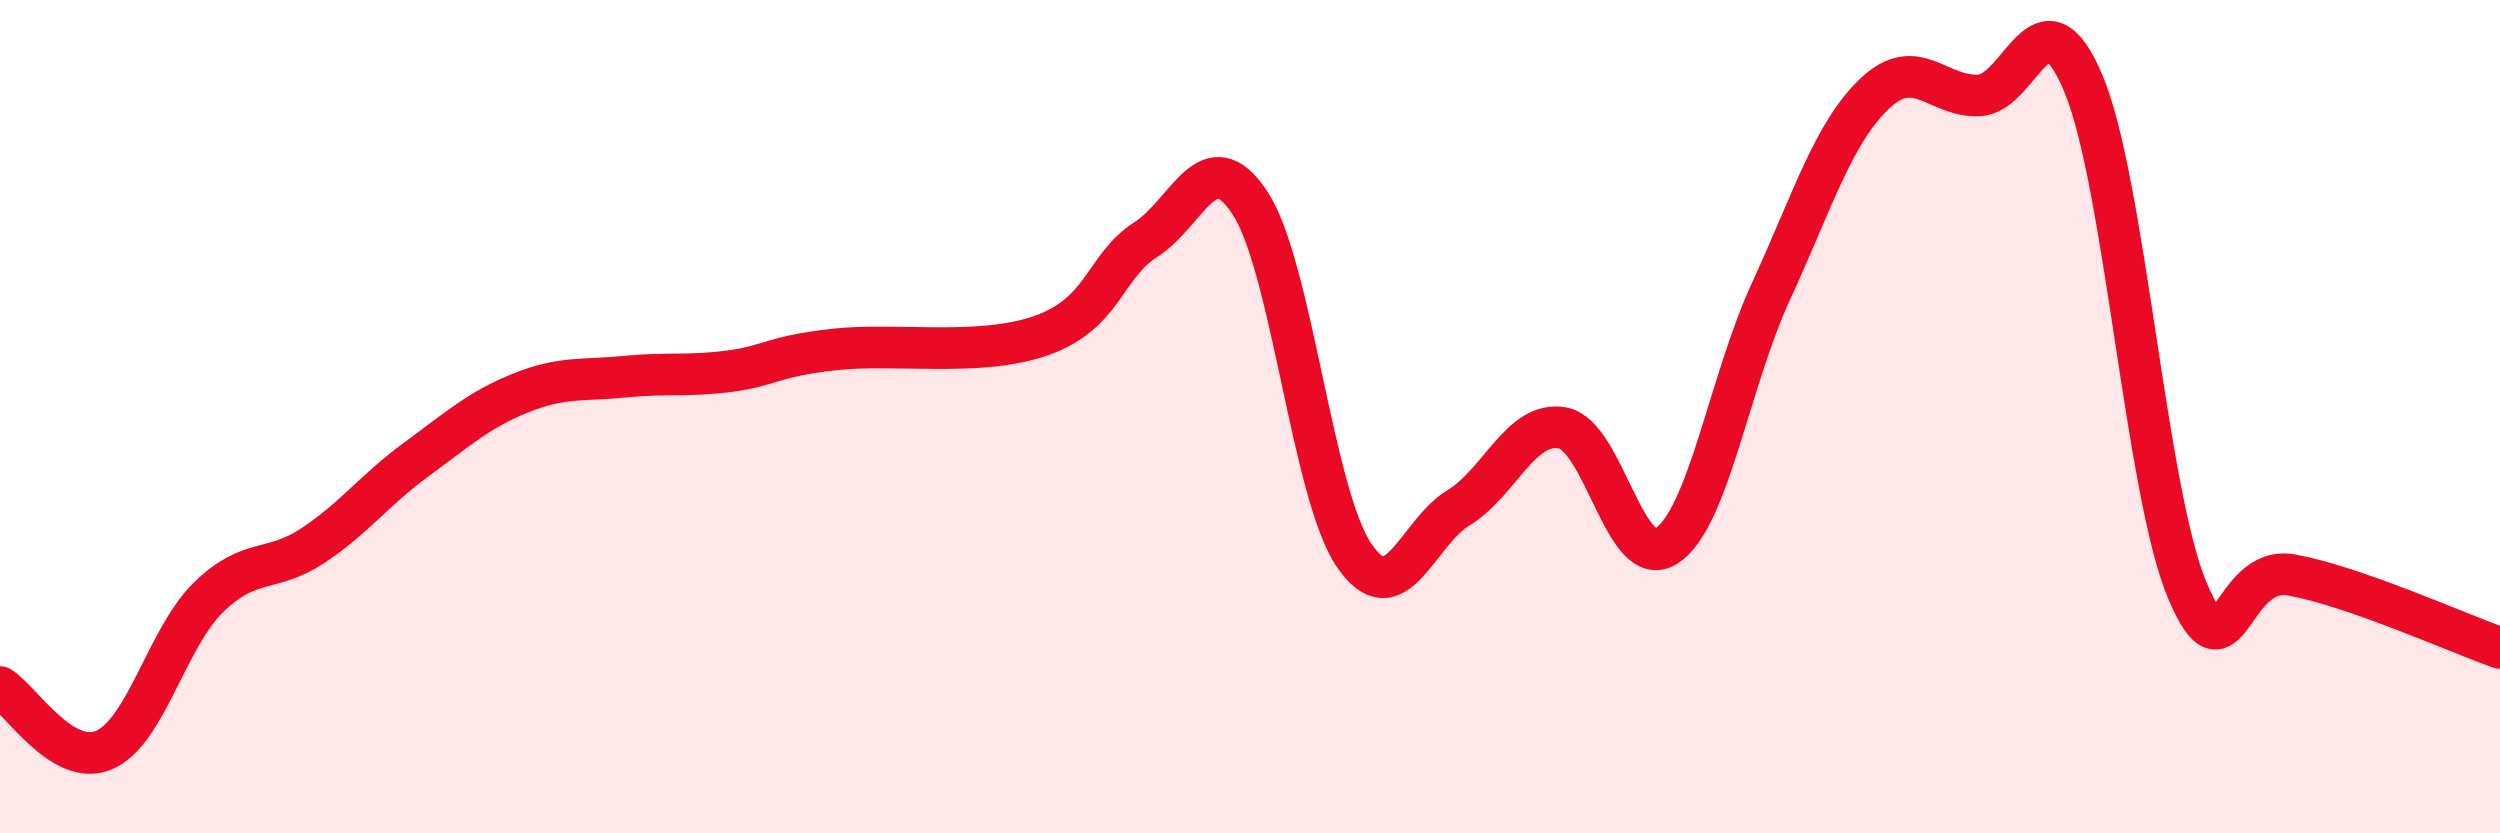
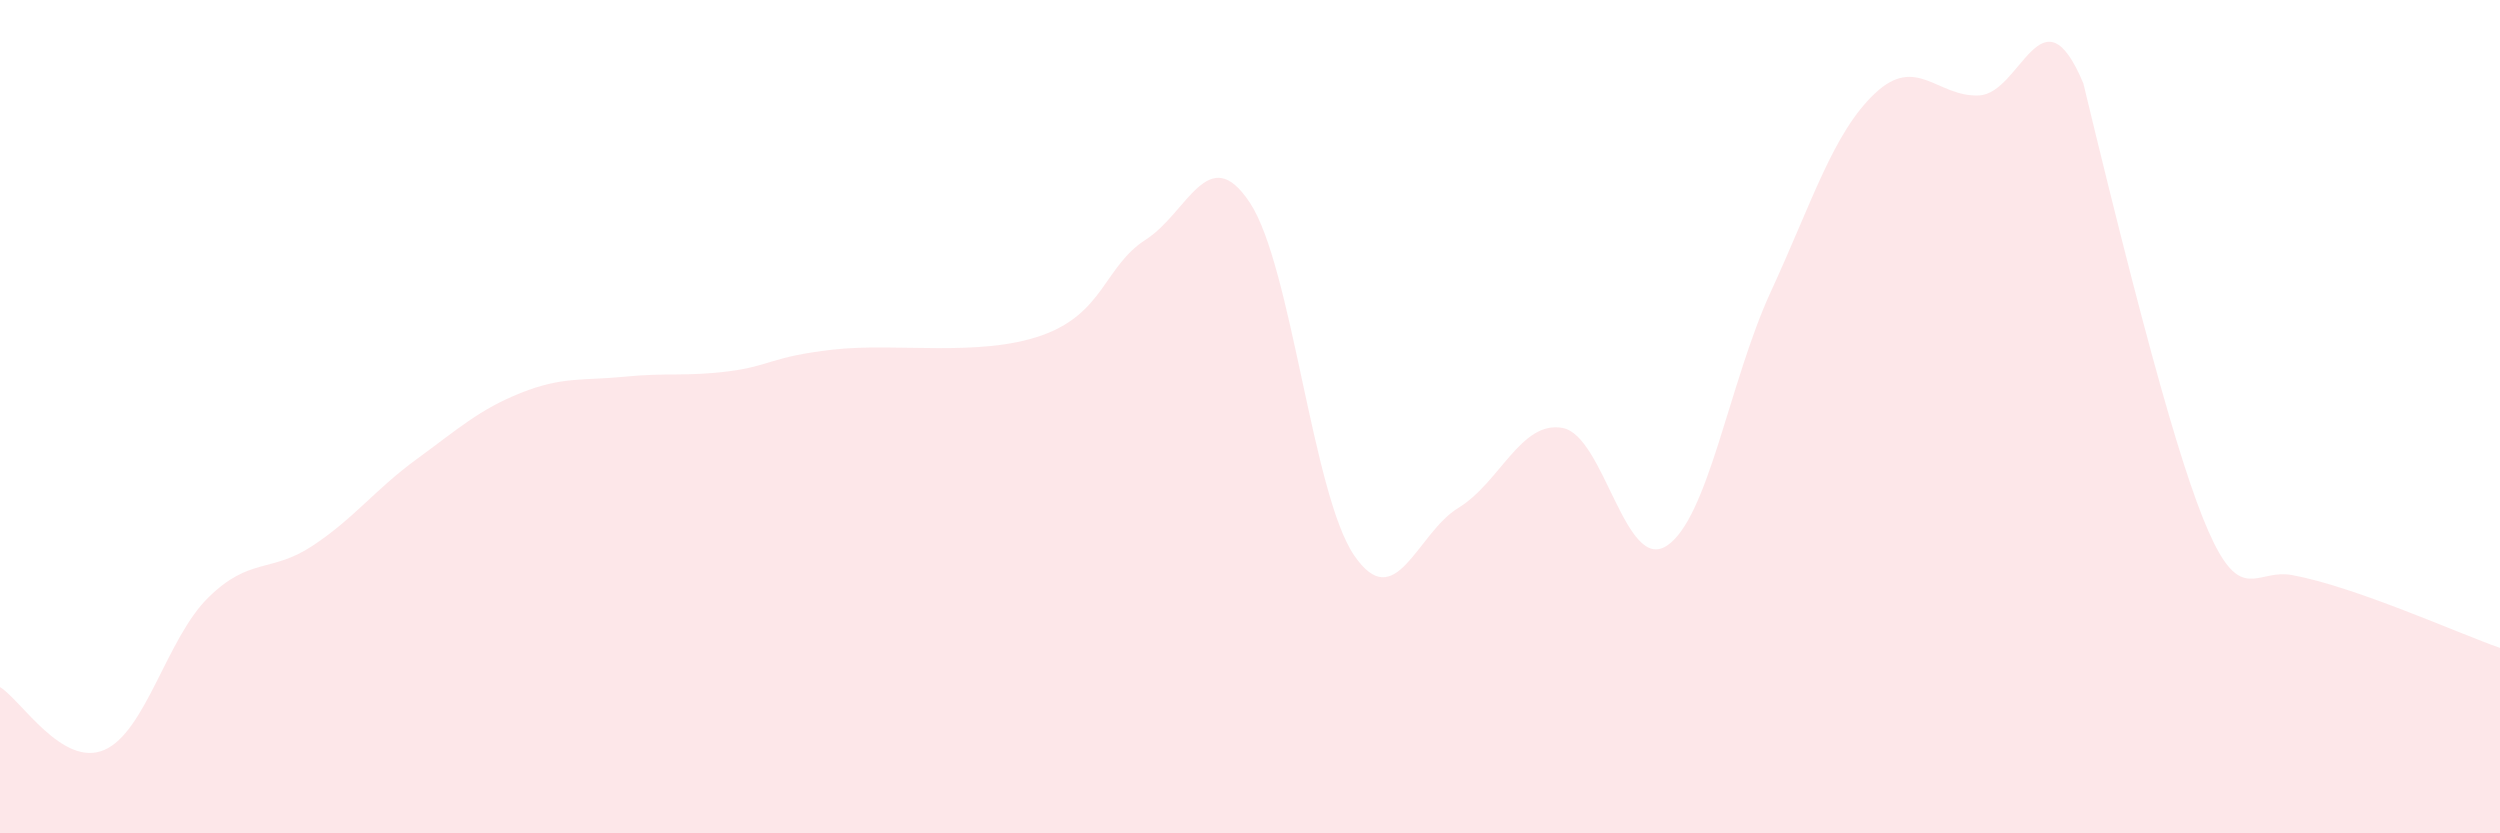
<svg xmlns="http://www.w3.org/2000/svg" width="60" height="20" viewBox="0 0 60 20">
-   <path d="M 0,16.49 C 0.5,16.79 1.5,18.43 2.5,18 C 3.5,17.57 4,15.32 5,14.34 C 6,13.36 6.5,13.76 7.5,13.1 C 8.5,12.44 9,11.75 10,11.02 C 11,10.29 11.5,9.83 12.5,9.43 C 13.5,9.03 14,9.14 15,9.04 C 16,8.94 16.5,9.04 17.5,8.91 C 18.5,8.78 18.5,8.56 20,8.39 C 21.5,8.22 23.5,8.58 25,8.05 C 26.5,7.52 26.5,6.39 27.5,5.75 C 28.5,5.11 29,3.35 30,4.87 C 31,6.39 31.5,11.87 32.5,13.33 C 33.5,14.79 34,12.8 35,12.19 C 36,11.58 36.5,10.09 37.5,10.27 C 38.5,10.45 39,13.75 40,13.1 C 41,12.45 41.5,9.17 42.5,7 C 43.5,4.83 44,3.18 45,2.24 C 46,1.3 46.5,2.34 47.5,2.29 C 48.5,2.24 49,-0.38 50,2 C 51,4.38 51.5,11.82 52.5,14.18 C 53.5,16.54 53.5,13.53 55,13.8 C 56.5,14.07 59,15.2 60,15.55L60 20L0 20Z" fill="#EB0A25" opacity="0.1" stroke-linecap="round" stroke-linejoin="round" />
-   <path d="M 0,16.49 C 0.5,16.79 1.5,18.43 2.5,18 C 3.5,17.57 4,15.32 5,14.34 C 6,13.36 6.5,13.76 7.5,13.1 C 8.5,12.44 9,11.75 10,11.02 C 11,10.29 11.5,9.83 12.5,9.43 C 13.5,9.03 14,9.14 15,9.04 C 16,8.94 16.5,9.04 17.5,8.91 C 18.5,8.78 18.5,8.56 20,8.39 C 21.5,8.22 23.5,8.58 25,8.05 C 26.5,7.52 26.5,6.39 27.5,5.75 C 28.5,5.11 29,3.35 30,4.87 C 31,6.39 31.5,11.87 32.5,13.33 C 33.5,14.79 34,12.8 35,12.19 C 36,11.58 36.5,10.09 37.5,10.27 C 38.5,10.45 39,13.75 40,13.1 C 41,12.45 41.5,9.17 42.5,7 C 43.5,4.83 44,3.18 45,2.24 C 46,1.3 46.5,2.34 47.5,2.29 C 48.5,2.24 49,-0.38 50,2 C 51,4.38 51.5,11.82 52.5,14.18 C 53.5,16.54 53.5,13.53 55,13.8 C 56.5,14.07 59,15.2 60,15.55" stroke="#EB0A25" stroke-width="1" fill="none" stroke-linecap="round" stroke-linejoin="round" />
+   <path d="M 0,16.49 C 0.5,16.79 1.5,18.43 2.5,18 C 3.5,17.57 4,15.32 5,14.34 C 6,13.36 6.5,13.76 7.5,13.1 C 8.5,12.44 9,11.75 10,11.02 C 11,10.29 11.5,9.83 12.5,9.43 C 13.5,9.03 14,9.14 15,9.04 C 16,8.94 16.5,9.04 17.5,8.91 C 18.5,8.78 18.5,8.56 20,8.39 C 21.5,8.22 23.5,8.58 25,8.05 C 26.5,7.52 26.5,6.39 27.5,5.75 C 28.5,5.11 29,3.35 30,4.87 C 31,6.39 31.5,11.87 32.5,13.33 C 33.5,14.79 34,12.8 35,12.19 C 36,11.58 36.5,10.09 37.5,10.27 C 38.5,10.45 39,13.75 40,13.1 C 41,12.45 41.5,9.17 42.5,7 C 43.5,4.83 44,3.18 45,2.24 C 46,1.3 46.5,2.34 47.5,2.29 C 48.5,2.24 49,-0.38 50,2 C 53.5,16.54 53.5,13.53 55,13.8 C 56.5,14.07 59,15.2 60,15.55L60 20L0 20Z" fill="#EB0A25" opacity="0.1" stroke-linecap="round" stroke-linejoin="round" />
</svg>